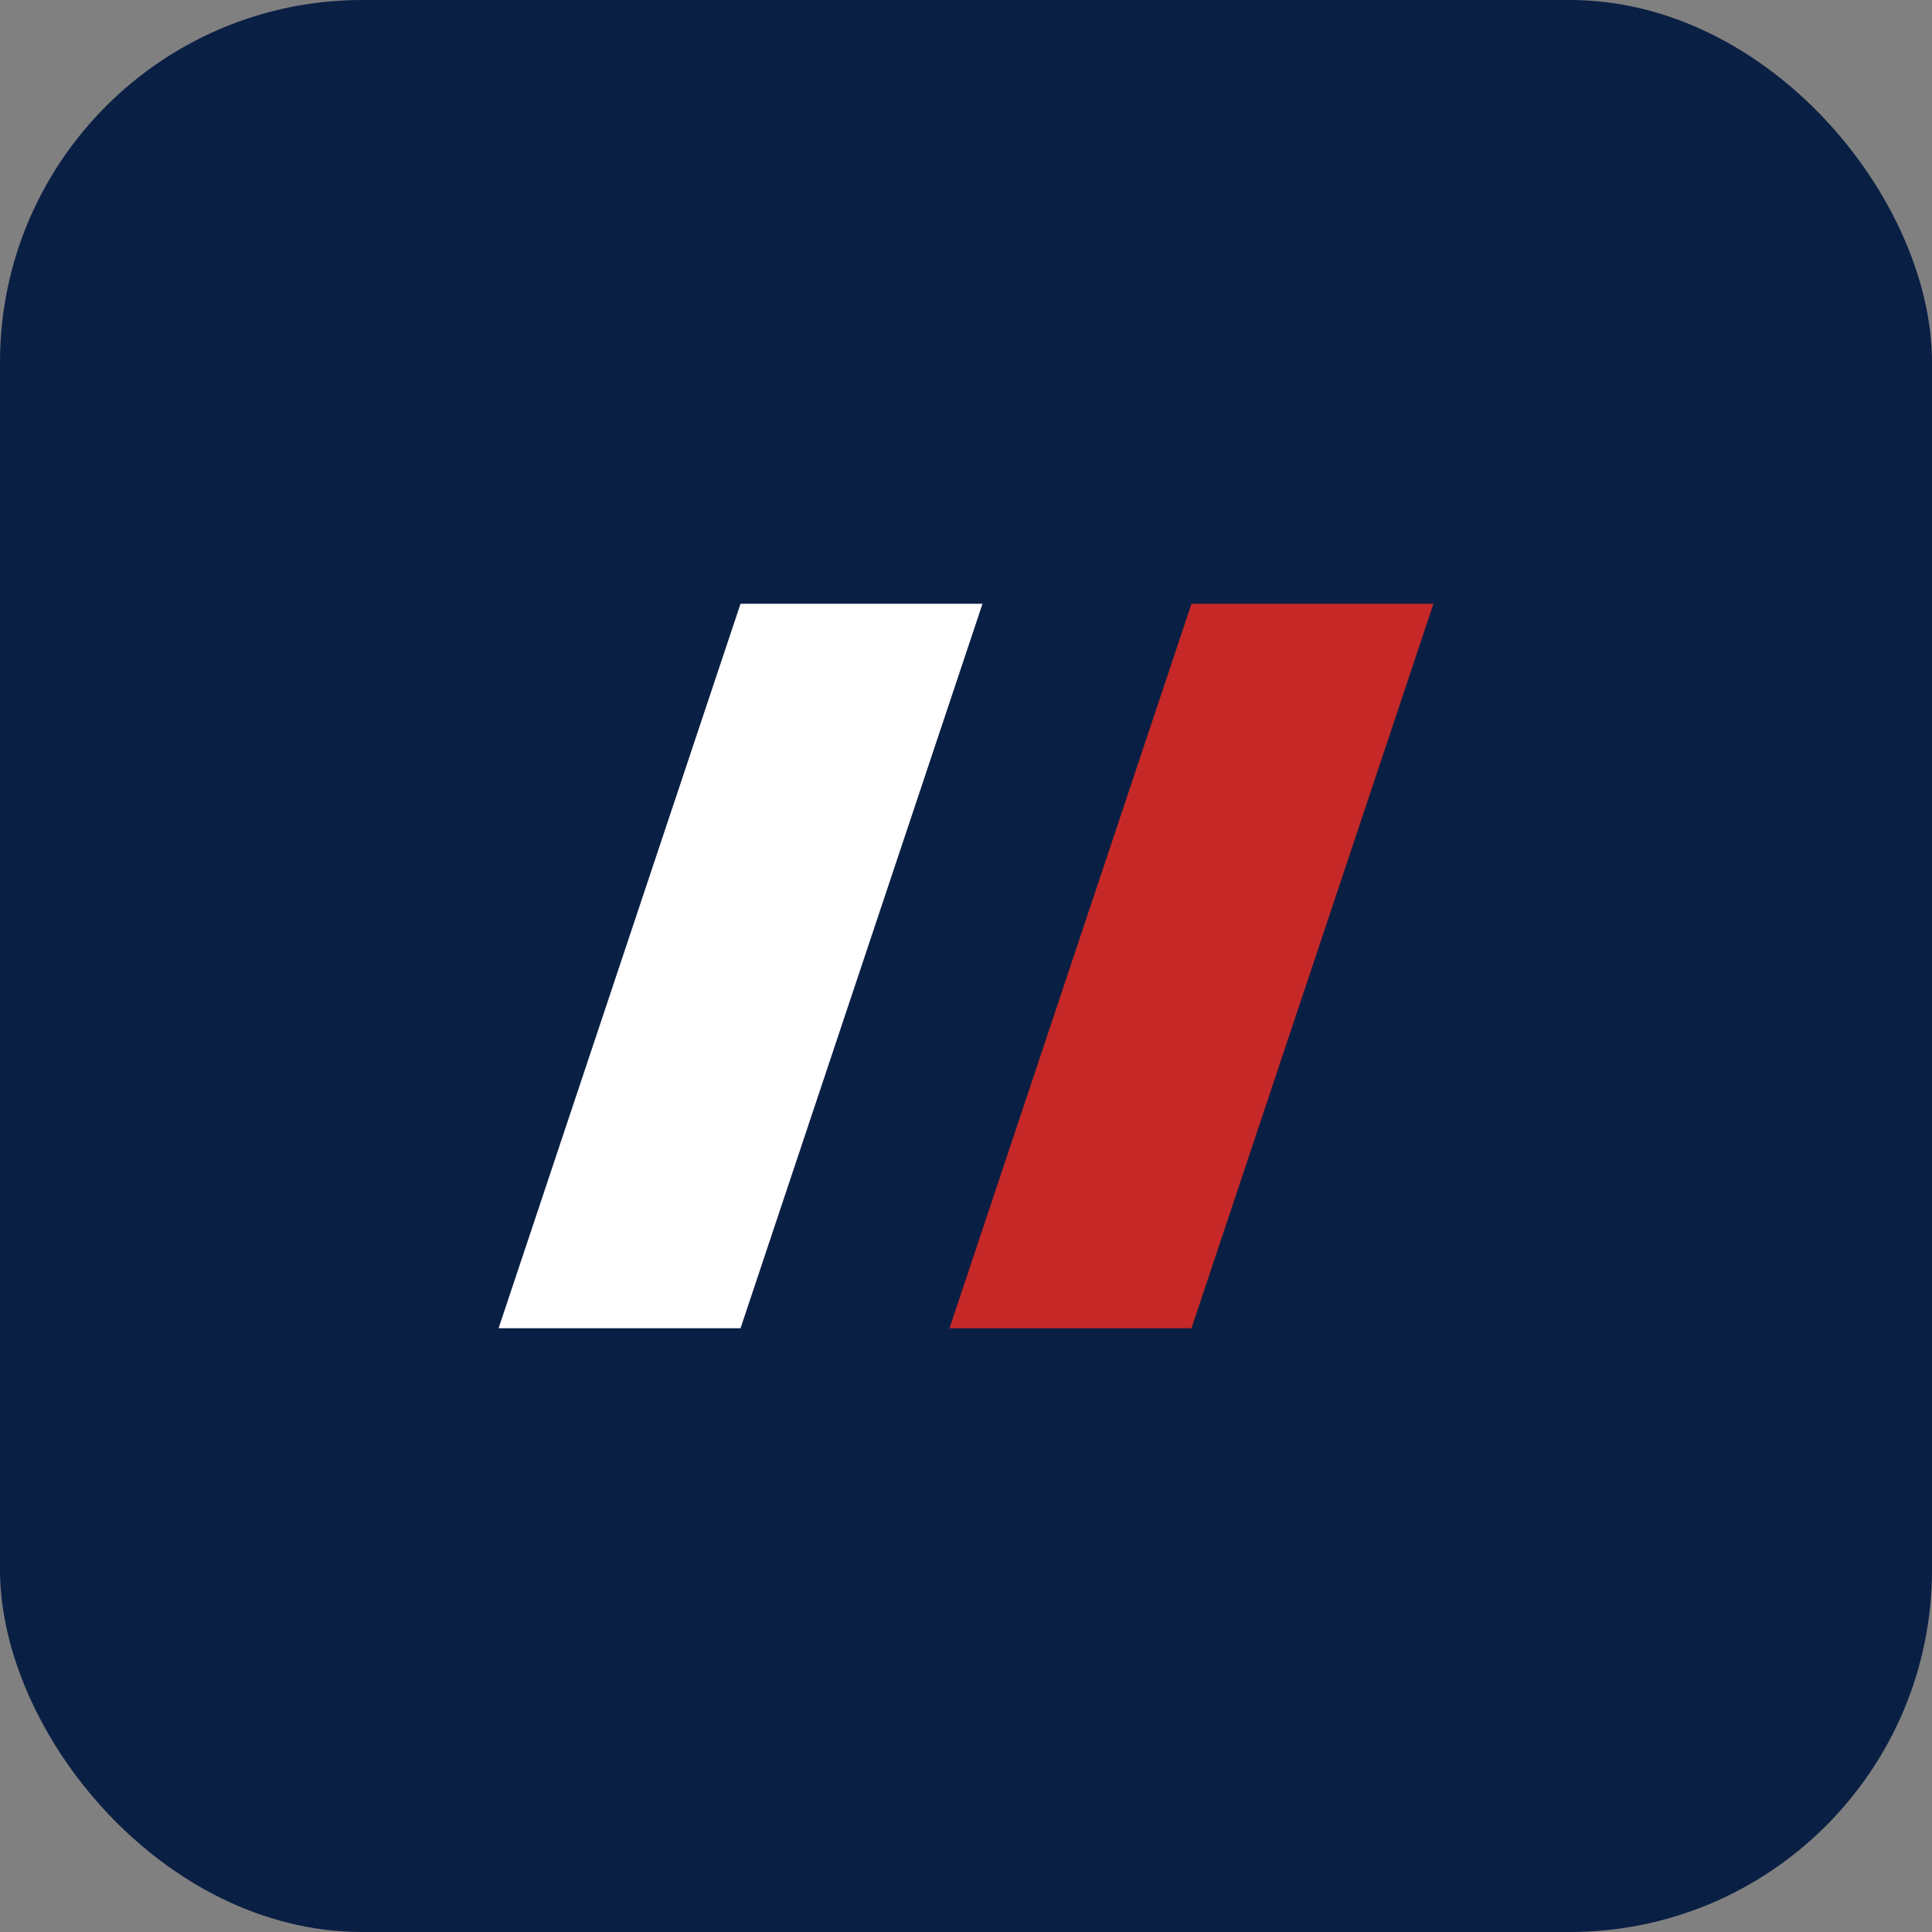
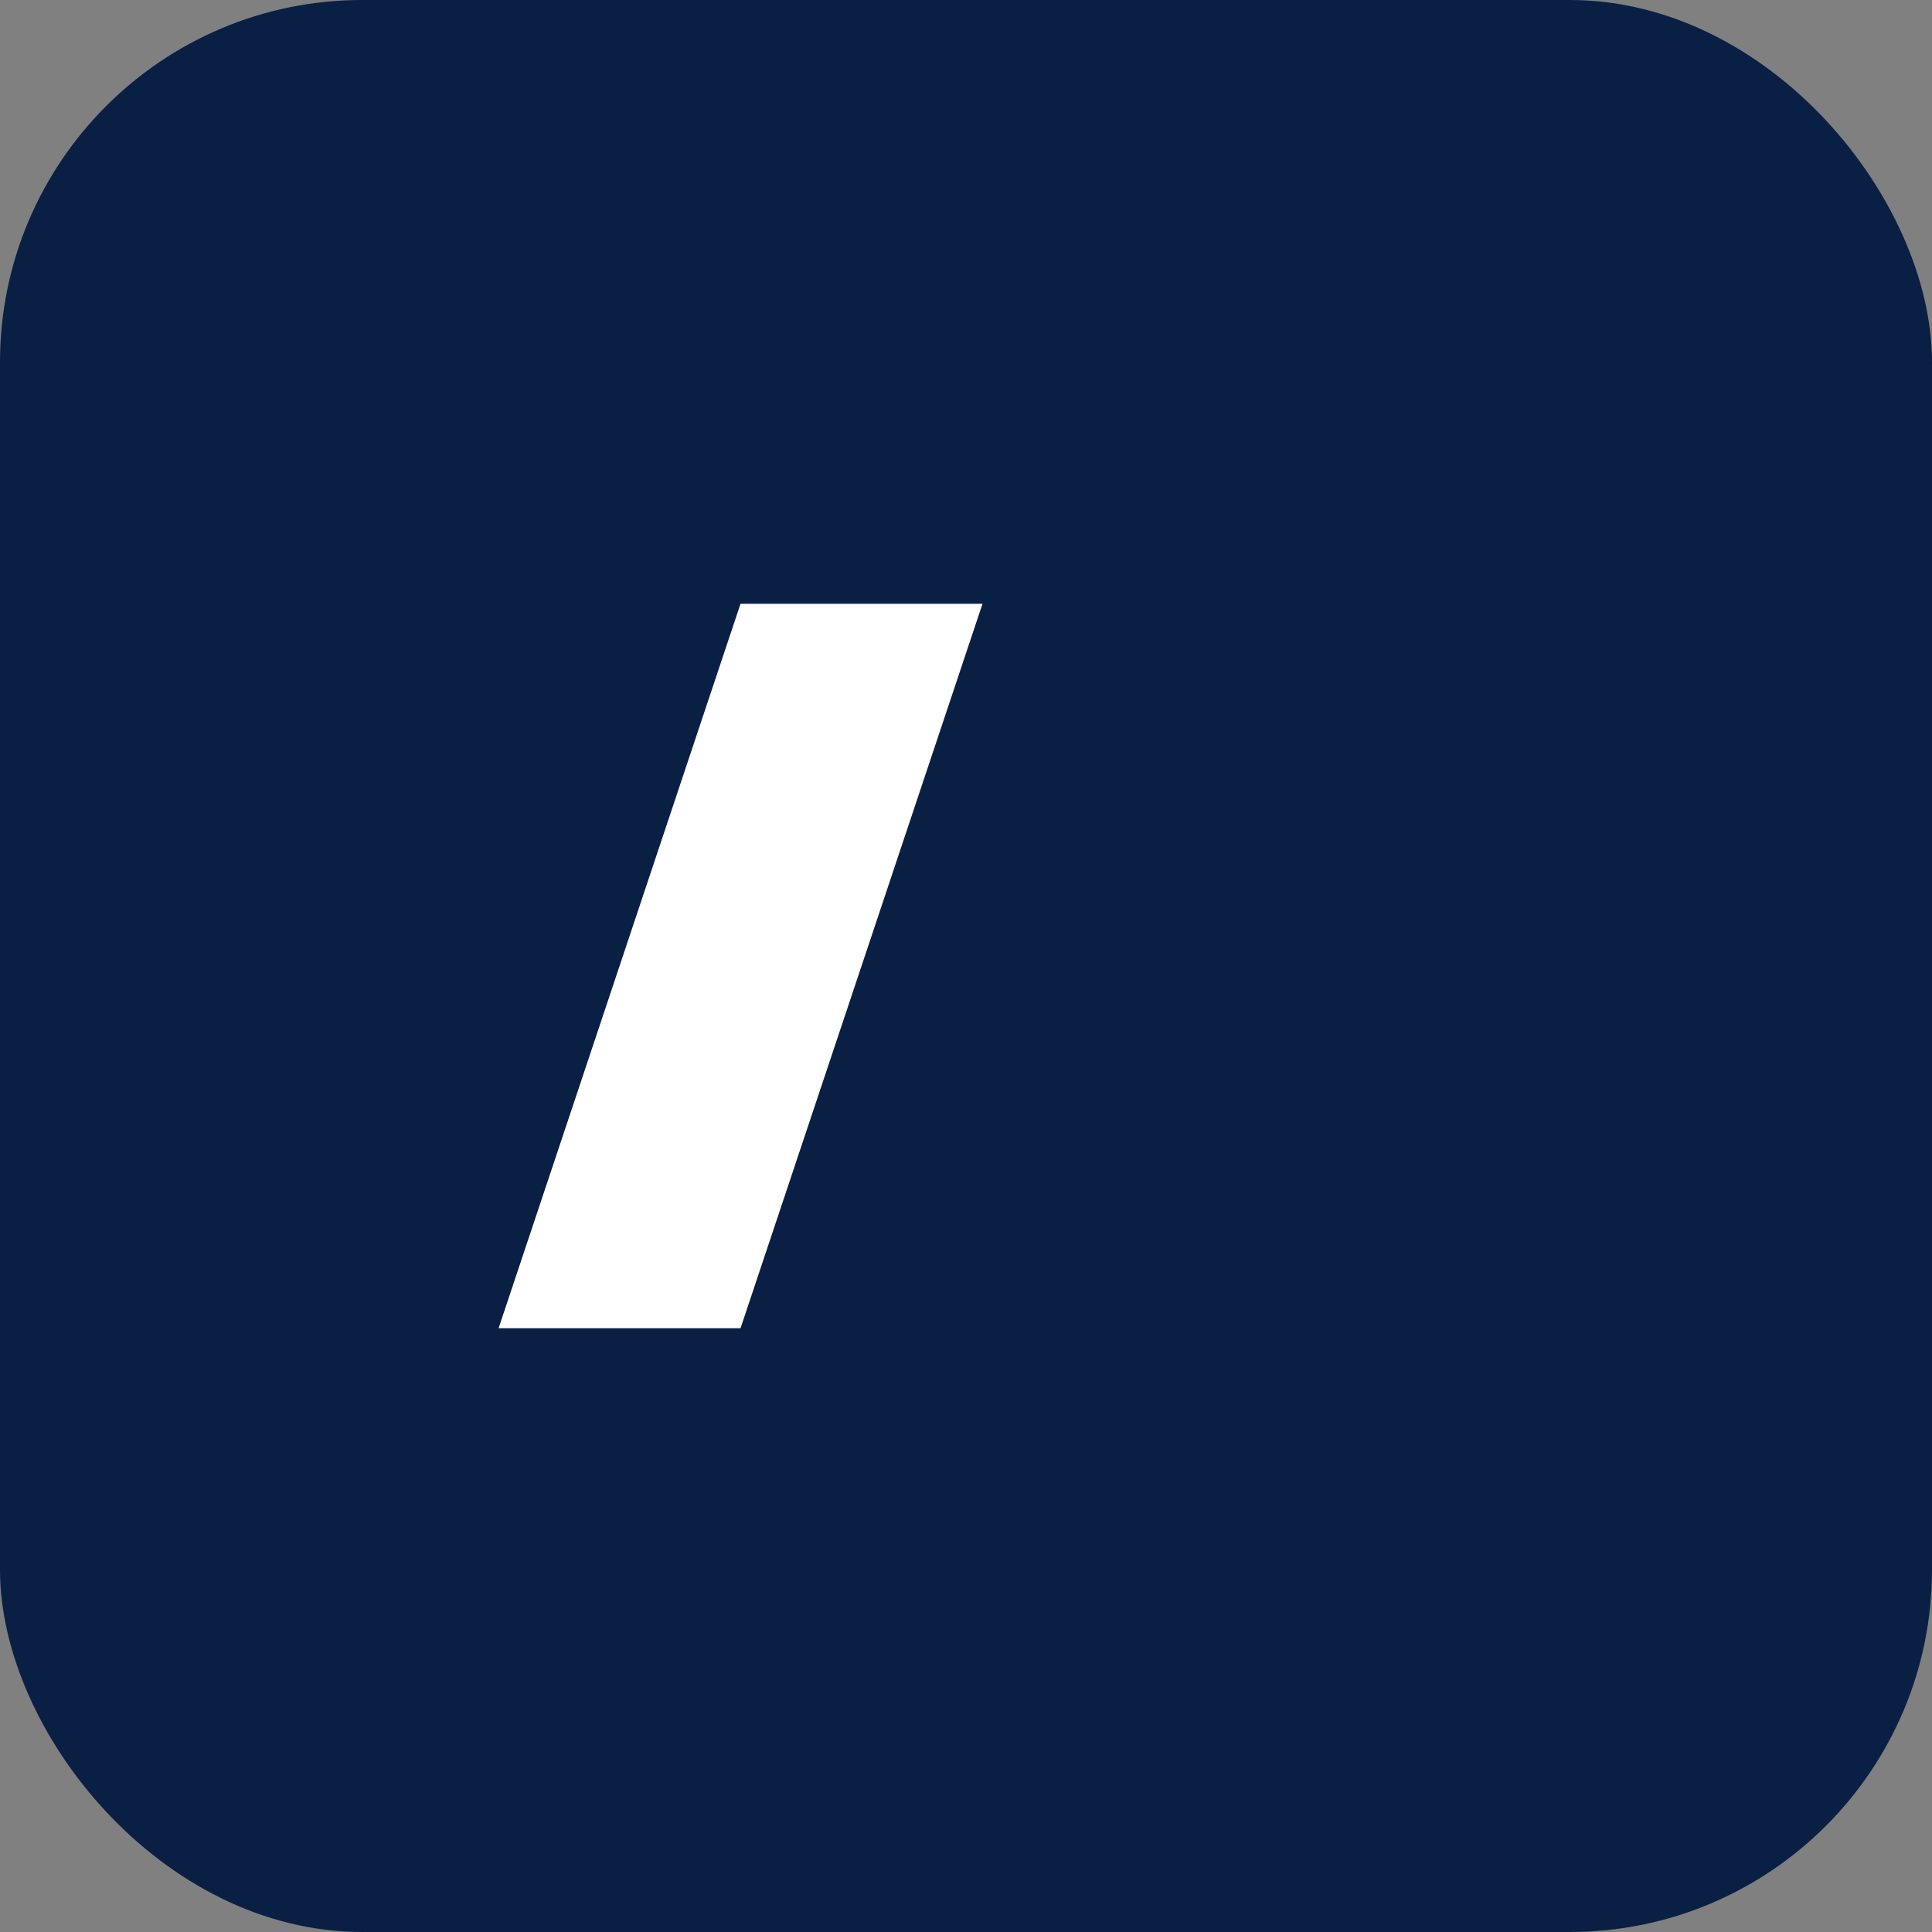
<svg xmlns="http://www.w3.org/2000/svg" width="64" height="64" viewBox="0 0 64 64" fill="none">
  <rect x="0" y="0" width="64" height="64" fill="#808080" stroke="none" />
  <rect width="64" height="64" rx="12" fill="#0A1F44" />
  <path d="M24.531 20H32.547L24.531 44H16.516L24.531 20Z" fill="white" />
-   <path d="M39.469 20H47.484L39.469 44H31.453L39.469 20Z" fill="#C62828" />
</svg>